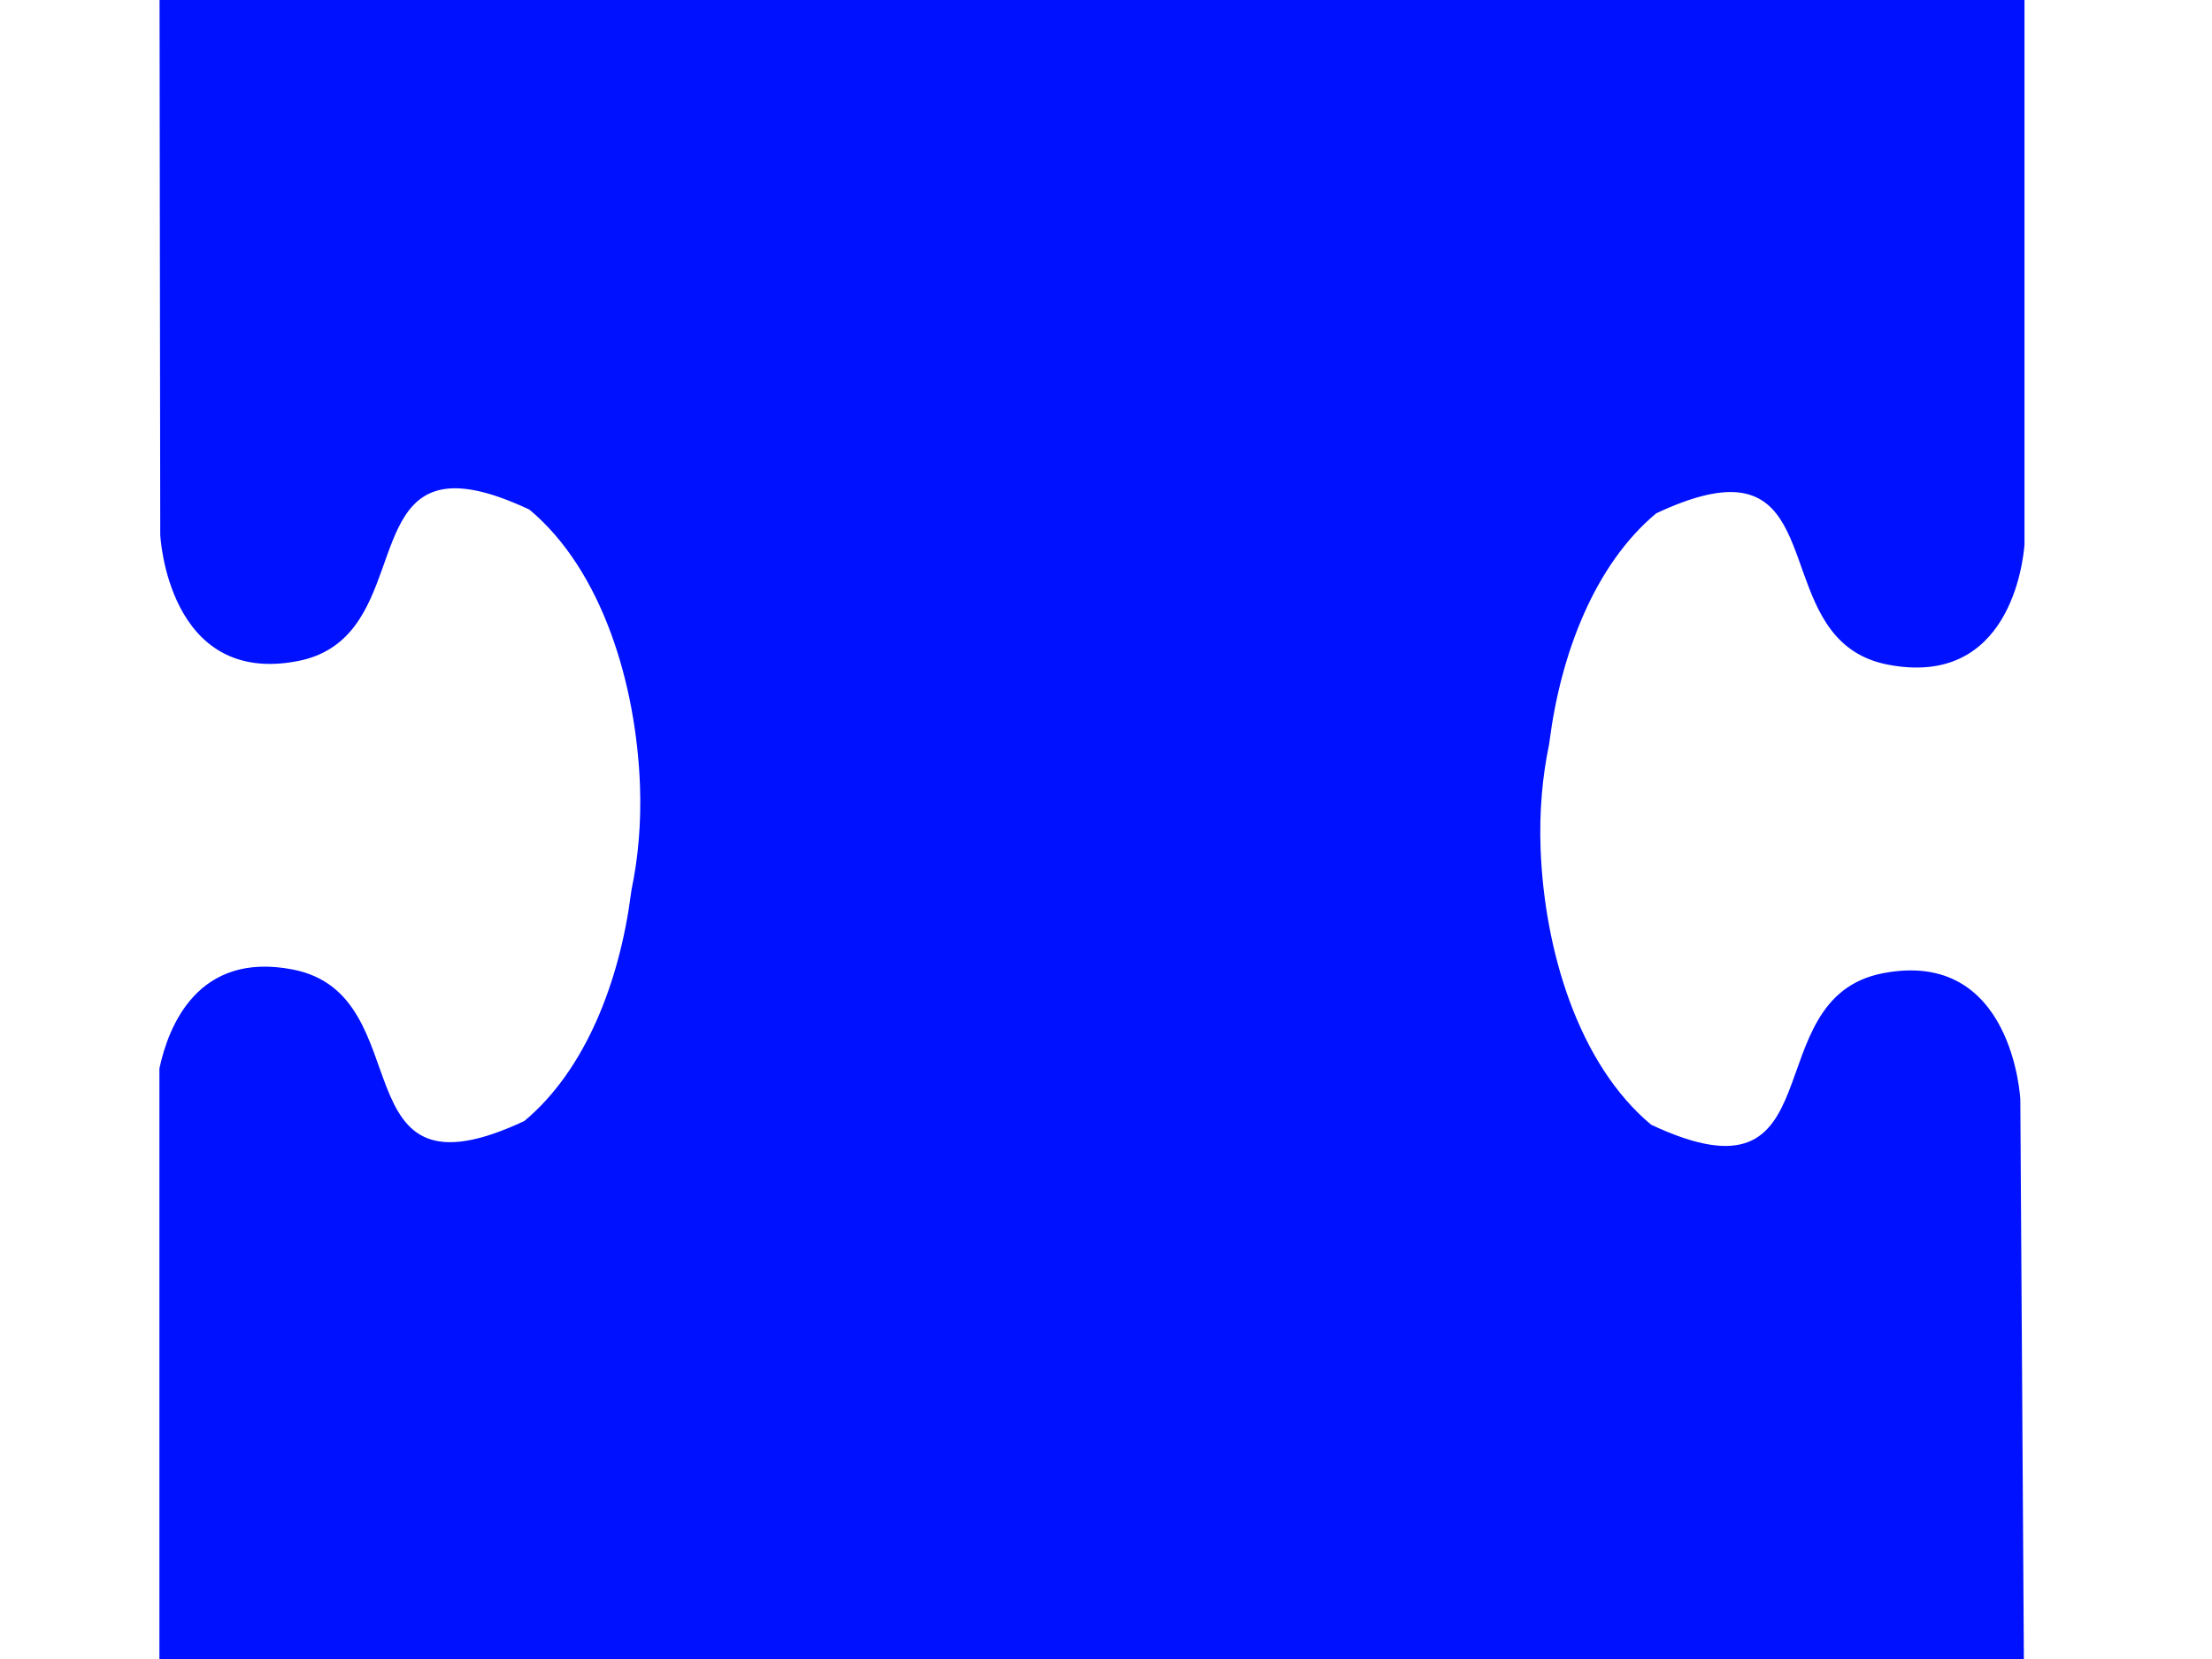
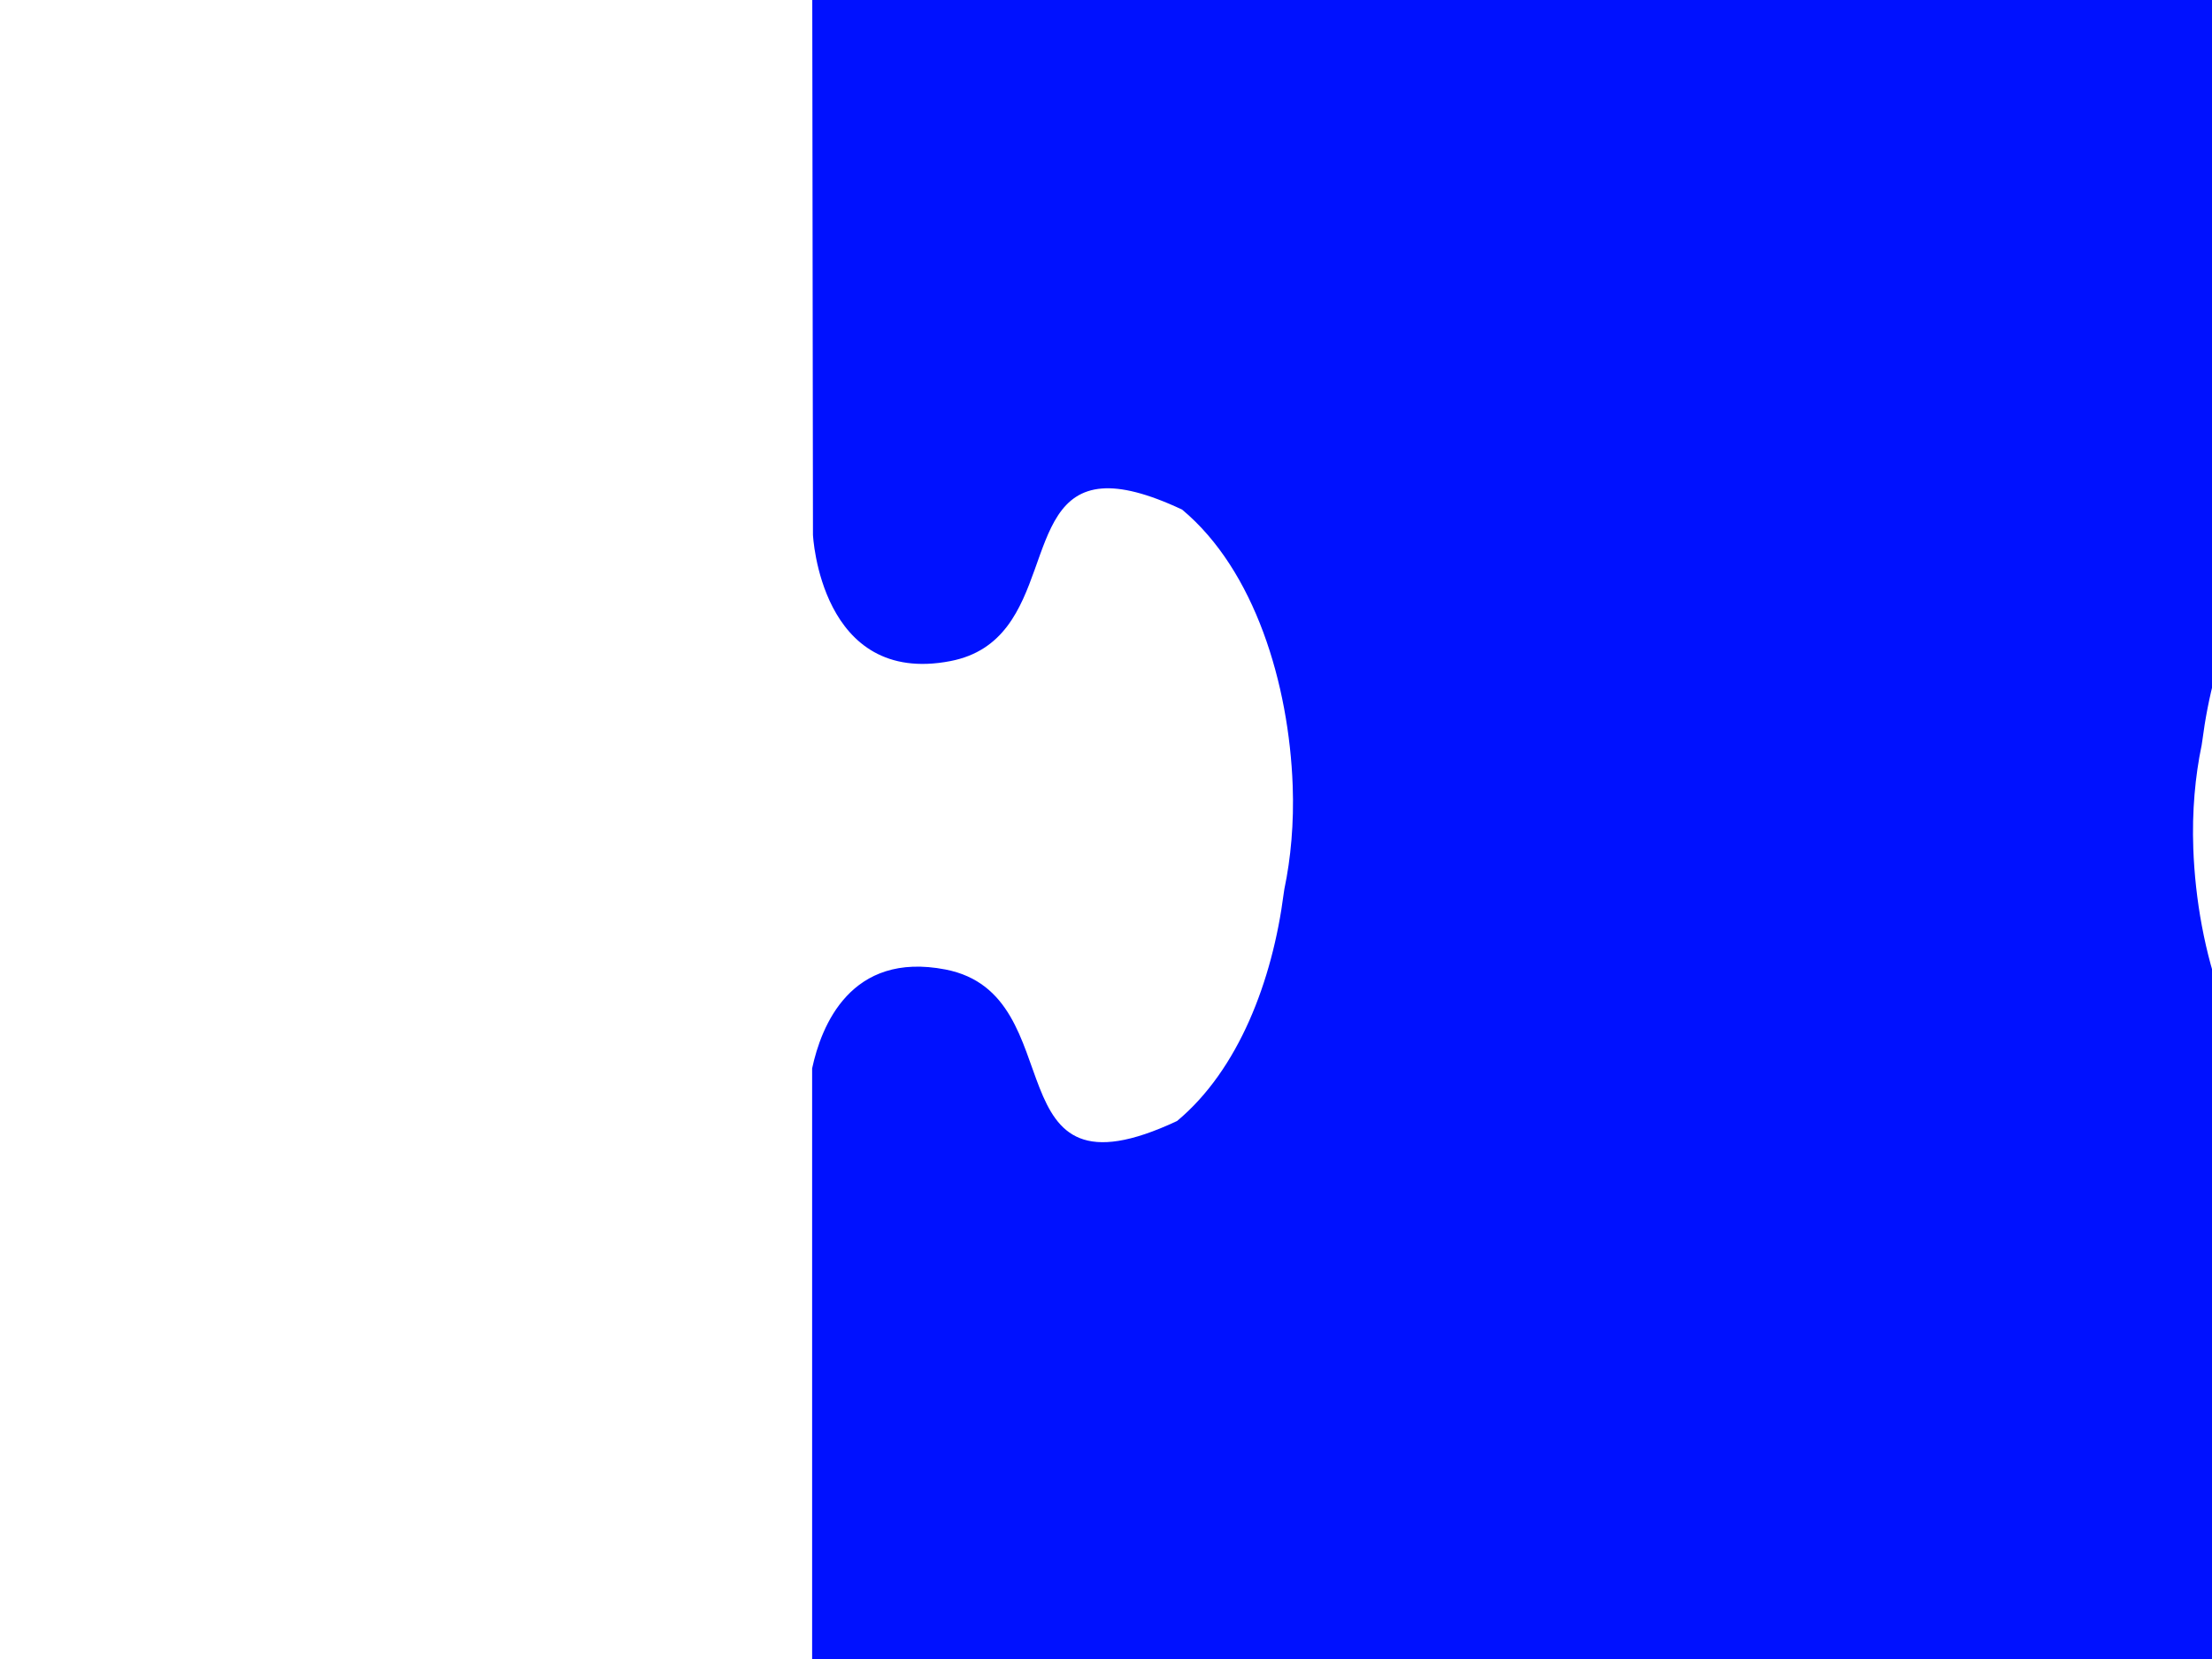
<svg xmlns="http://www.w3.org/2000/svg" width="640" height="480">
  <title>puzzle complete big</title>Clipart by Nicu Buculei - jigsaw_red_10Nicu Buculei
 <g>
-     <path id="svg_3" fill="#0011ff" fill-rule="evenodd" stroke="#000000" stroke-width="0" stroke-linejoin="round" d="m307.543,-171.344c-29.365,1.081 -62.304,10.922 -79.876,31.999c-25.558,54.459 36.53,29.314 43.832,67.017c7.303,37.702 -36.526,39.787 -36.526,39.787l0,0l-188.851,0c0,0 0.242,187.284 0.242,187.284c0,0 2.085,43.83 39.787,36.527c30.633,-5.933 19.77,-48.065 43.832,-49.93c5.553,-0.431 12.973,1.305 23.183,6.098c21.077,17.571 30.918,50.511 31.999,79.876c0.399,10.841 -0.547,21.036 -2.415,29.946c-0.048,0.396 -0.13,0.812 -0.181,1.208c-3.273,25.337 -13.064,51.039 -30.852,65.869c-54.458,25.559 -29.313,-36.53 -67.015,-43.832c-27.469,-5.321 -35.955,16.38 -38.579,28.618l0,198.815l196.277,0c11.98,2.354 35.241,10.605 29.764,38.882c-7.302,37.702 -69.33,12.558 -43.771,67.016c14.83,17.788 40.531,27.58 65.868,30.852c0.396,0.052 0.812,0.134 1.208,0.181c8.91,1.868 19.105,2.814 29.945,2.415c29.365,-1.081 62.304,-10.922 79.875,-31.999c25.559,-54.458 -36.529,-29.314 -43.831,-67.016c-7.303,-37.702 36.526,-39.787 36.526,-39.787l187.764,-0.544c0,0 -1.207,-189.819 -1.207,-189.819c0,0 -2.085,-43.83 -39.787,-36.528c-37.702,7.303 -12.557,69.392 -67.015,43.833c-21.077,-17.572 -30.918,-50.511 -31.999,-79.877c-0.399,-10.84 0.548,-21.035 2.415,-29.946c0.048,-0.395 0.13,-0.811 0.181,-1.207c3.273,-25.337 13.064,-51.04 30.852,-65.87c10.21,-4.792 17.63,-6.528 23.183,-6.097c24.062,1.865 13.199,43.936 43.832,49.869c35.177,6.814 39.144,-29.636 39.545,-34.715l0,-190.122l-197.363,0c-12.376,-2.863 -32.775,-11.576 -27.591,-38.338c7.302,-37.703 69.33,-12.558 43.771,-67.017c-14.83,-17.788 -40.532,-27.579 -65.868,-30.852c-0.396,-0.051 -0.812,-0.133 -1.208,-0.181c-8.91,-1.868 -19.105,-2.814 -29.945,-2.415l0,0z" />
+     <path id="svg_3" fill="#0011ff" fill-rule="evenodd" stroke="#000000" stroke-width="0" stroke-linejoin="round" d="m307.543,-171.344c-29.365,1.081 -62.304,10.922 -79.876,31.999c-25.558,54.459 36.53,29.314 43.832,67.017c7.303,37.702 -36.526,39.787 -36.526,39.787l0,0c0,0 0.242,187.284 0.242,187.284c0,0 2.085,43.83 39.787,36.527c30.633,-5.933 19.77,-48.065 43.832,-49.93c5.553,-0.431 12.973,1.305 23.183,6.098c21.077,17.571 30.918,50.511 31.999,79.876c0.399,10.841 -0.547,21.036 -2.415,29.946c-0.048,0.396 -0.13,0.812 -0.181,1.208c-3.273,25.337 -13.064,51.039 -30.852,65.869c-54.458,25.559 -29.313,-36.53 -67.015,-43.832c-27.469,-5.321 -35.955,16.38 -38.579,28.618l0,198.815l196.277,0c11.98,2.354 35.241,10.605 29.764,38.882c-7.302,37.702 -69.33,12.558 -43.771,67.016c14.83,17.788 40.531,27.58 65.868,30.852c0.396,0.052 0.812,0.134 1.208,0.181c8.91,1.868 19.105,2.814 29.945,2.415c29.365,-1.081 62.304,-10.922 79.875,-31.999c25.559,-54.458 -36.529,-29.314 -43.831,-67.016c-7.303,-37.702 36.526,-39.787 36.526,-39.787l187.764,-0.544c0,0 -1.207,-189.819 -1.207,-189.819c0,0 -2.085,-43.83 -39.787,-36.528c-37.702,7.303 -12.557,69.392 -67.015,43.833c-21.077,-17.572 -30.918,-50.511 -31.999,-79.877c-0.399,-10.84 0.548,-21.035 2.415,-29.946c0.048,-0.395 0.13,-0.811 0.181,-1.207c3.273,-25.337 13.064,-51.04 30.852,-65.87c10.21,-4.792 17.63,-6.528 23.183,-6.097c24.062,1.865 13.199,43.936 43.832,49.869c35.177,6.814 39.144,-29.636 39.545,-34.715l0,-190.122l-197.363,0c-12.376,-2.863 -32.775,-11.576 -27.591,-38.338c7.302,-37.703 69.33,-12.558 43.771,-67.017c-14.83,-17.788 -40.532,-27.579 -65.868,-30.852c-0.396,-0.051 -0.812,-0.133 -1.208,-0.181c-8.91,-1.868 -19.105,-2.814 -29.945,-2.415l0,0z" />
    <title>Layer 1</title>
  </g>
</svg>